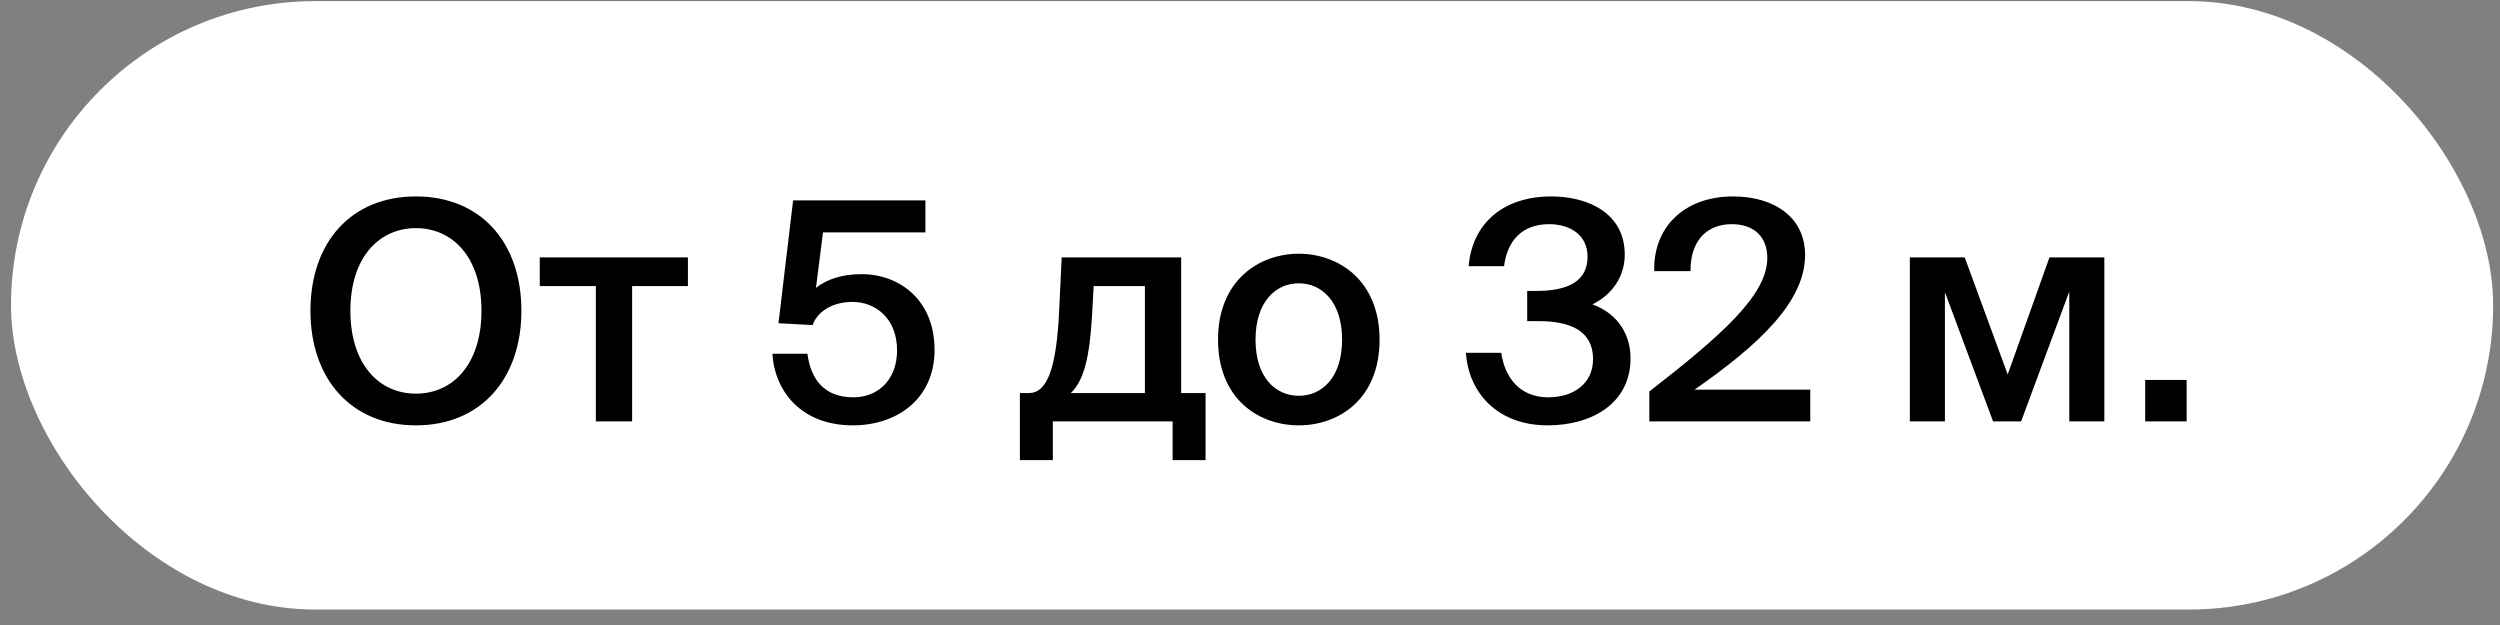
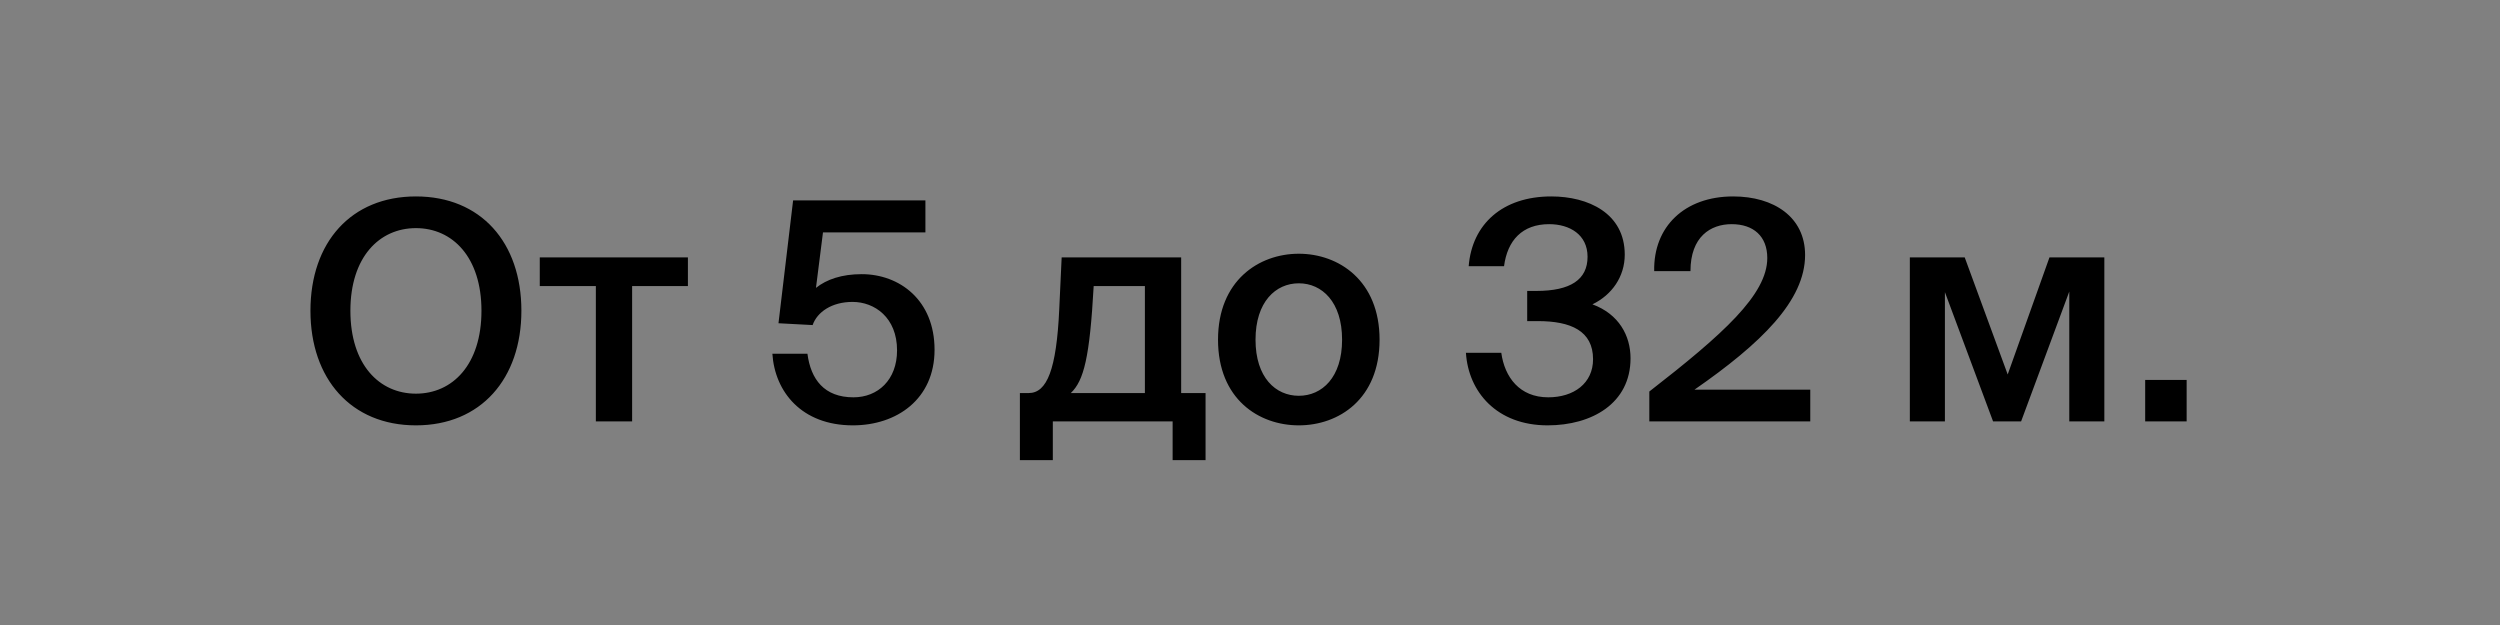
<svg xmlns="http://www.w3.org/2000/svg" width="140" height="35" viewBox="0 0 140 35" fill="none">
  <rect x="0" y="0" width="140" height="35" fill="#808080" stroke="none" />
-   <rect x="0.617" y="0.063" width="139" height="34.071" rx="17.035" fill="white" />
-   <path d="M19.622 17.402C19.622 20.423 21.243 22.045 23.292 22.045C25.34 22.045 26.962 20.423 26.962 17.402C26.962 14.397 25.34 12.775 23.292 12.775C21.243 12.775 19.622 14.397 19.622 17.402ZM29.198 17.402C29.198 21.209 26.928 23.82 23.292 23.82C19.656 23.82 17.385 21.209 17.385 17.402C17.385 13.578 19.656 11 23.292 11C26.928 11 29.198 13.578 29.198 17.402ZM38.523 16.019H35.399V23.598H33.368V16.019H30.227V14.414H38.523V16.019ZM47.794 22.25C49.16 22.25 50.235 21.277 50.235 19.621C50.235 17.777 48.972 16.907 47.743 16.907C46.582 16.907 45.763 17.47 45.507 18.204L43.595 18.102L44.414 11.222H51.823V13.014H46.087L45.694 16.121C46.292 15.643 47.145 15.353 48.255 15.353C50.372 15.353 52.335 16.804 52.335 19.587C52.335 22.352 50.218 23.82 47.76 23.82C44.892 23.82 43.39 21.942 43.253 19.809H45.216C45.404 21.243 46.155 22.25 47.794 22.25ZM67.511 22.011V25.766H65.667V23.598H58.958V25.766H57.114V22.011H57.609C58.634 22.011 59.163 20.679 59.317 17.333L59.453 14.414H66.145V22.011H67.511ZM64.114 22.011V16.019H61.246L61.16 17.572C61.024 20.014 60.699 21.311 59.965 22.011H64.114ZM70.309 19.023C70.309 21.14 71.435 22.164 72.733 22.164C74.03 22.164 75.157 21.14 75.157 19.023C75.157 16.907 74.03 15.865 72.733 15.865C71.435 15.865 70.309 16.907 70.309 19.023ZM72.733 14.209C74.969 14.209 77.256 15.712 77.256 19.023C77.256 22.352 74.969 23.82 72.733 23.82C70.496 23.82 68.209 22.352 68.209 19.023C68.209 15.712 70.496 14.209 72.733 14.209ZM86.701 22.25C88.135 22.25 89.211 21.465 89.211 20.116C89.211 18.528 87.964 17.982 86.121 17.982H85.523V16.292H86.035C87.947 16.292 88.903 15.66 88.903 14.38C88.903 13.134 87.896 12.553 86.752 12.553C85.25 12.553 84.414 13.458 84.226 14.909H82.246C82.433 12.553 84.141 11 86.872 11C88.937 11 90.986 11.939 90.986 14.261C90.986 15.49 90.269 16.514 89.176 17.043C90.662 17.589 91.31 18.802 91.31 20.065C91.31 22.591 89.142 23.82 86.667 23.82C83.816 23.82 82.229 21.942 82.092 19.757H84.072C84.26 21.123 85.097 22.25 86.701 22.25ZM97.056 11C99.344 11 101.085 12.161 101.085 14.278C101.085 16.838 98.627 19.228 94.888 21.823H101.375V23.598H92.362V21.925C96.493 18.716 98.968 16.497 98.968 14.448C98.968 13.236 98.2 12.553 96.971 12.553C95.793 12.553 94.666 13.254 94.666 15.182H92.635C92.584 12.69 94.342 11 97.056 11ZM117.843 14.414V23.598H115.88V16.326L113.182 23.598H111.612L108.915 16.36V23.598H106.951V14.414H110.024L112.431 20.97L114.77 14.414H117.843ZM122.452 23.598H120.13V21.277H122.452V23.598Z" fill="black" />
+   <path d="M19.622 17.402C19.622 20.423 21.243 22.045 23.292 22.045C25.34 22.045 26.962 20.423 26.962 17.402C26.962 14.397 25.34 12.775 23.292 12.775C21.243 12.775 19.622 14.397 19.622 17.402ZM29.198 17.402C29.198 21.209 26.928 23.82 23.292 23.82C19.656 23.82 17.385 21.209 17.385 17.402C17.385 13.578 19.656 11 23.292 11C26.928 11 29.198 13.578 29.198 17.402ZM38.523 16.019H35.399V23.598H33.368V16.019H30.227V14.414H38.523V16.019ZM47.794 22.25C49.16 22.25 50.235 21.277 50.235 19.621C50.235 17.777 48.972 16.907 47.743 16.907C46.582 16.907 45.763 17.47 45.507 18.204L43.595 18.102L44.414 11.222H51.823V13.014H46.087L45.694 16.121C46.292 15.643 47.145 15.353 48.255 15.353C50.372 15.353 52.335 16.804 52.335 19.587C52.335 22.352 50.218 23.82 47.76 23.82C44.892 23.82 43.39 21.942 43.253 19.809H45.216C45.404 21.243 46.155 22.25 47.794 22.25ZM67.511 22.011V25.766H65.667V23.598H58.958V25.766H57.114V22.011H57.609C58.634 22.011 59.163 20.679 59.317 17.333L59.453 14.414H66.145V22.011H67.511ZM64.114 22.011V16.019H61.246C61.024 20.014 60.699 21.311 59.965 22.011H64.114ZM70.309 19.023C70.309 21.14 71.435 22.164 72.733 22.164C74.03 22.164 75.157 21.14 75.157 19.023C75.157 16.907 74.03 15.865 72.733 15.865C71.435 15.865 70.309 16.907 70.309 19.023ZM72.733 14.209C74.969 14.209 77.256 15.712 77.256 19.023C77.256 22.352 74.969 23.82 72.733 23.82C70.496 23.82 68.209 22.352 68.209 19.023C68.209 15.712 70.496 14.209 72.733 14.209ZM86.701 22.25C88.135 22.25 89.211 21.465 89.211 20.116C89.211 18.528 87.964 17.982 86.121 17.982H85.523V16.292H86.035C87.947 16.292 88.903 15.66 88.903 14.38C88.903 13.134 87.896 12.553 86.752 12.553C85.25 12.553 84.414 13.458 84.226 14.909H82.246C82.433 12.553 84.141 11 86.872 11C88.937 11 90.986 11.939 90.986 14.261C90.986 15.49 90.269 16.514 89.176 17.043C90.662 17.589 91.31 18.802 91.31 20.065C91.31 22.591 89.142 23.82 86.667 23.82C83.816 23.82 82.229 21.942 82.092 19.757H84.072C84.26 21.123 85.097 22.25 86.701 22.25ZM97.056 11C99.344 11 101.085 12.161 101.085 14.278C101.085 16.838 98.627 19.228 94.888 21.823H101.375V23.598H92.362V21.925C96.493 18.716 98.968 16.497 98.968 14.448C98.968 13.236 98.2 12.553 96.971 12.553C95.793 12.553 94.666 13.254 94.666 15.182H92.635C92.584 12.69 94.342 11 97.056 11ZM117.843 14.414V23.598H115.88V16.326L113.182 23.598H111.612L108.915 16.36V23.598H106.951V14.414H110.024L112.431 20.97L114.77 14.414H117.843ZM122.452 23.598H120.13V21.277H122.452V23.598Z" fill="black" />
</svg>